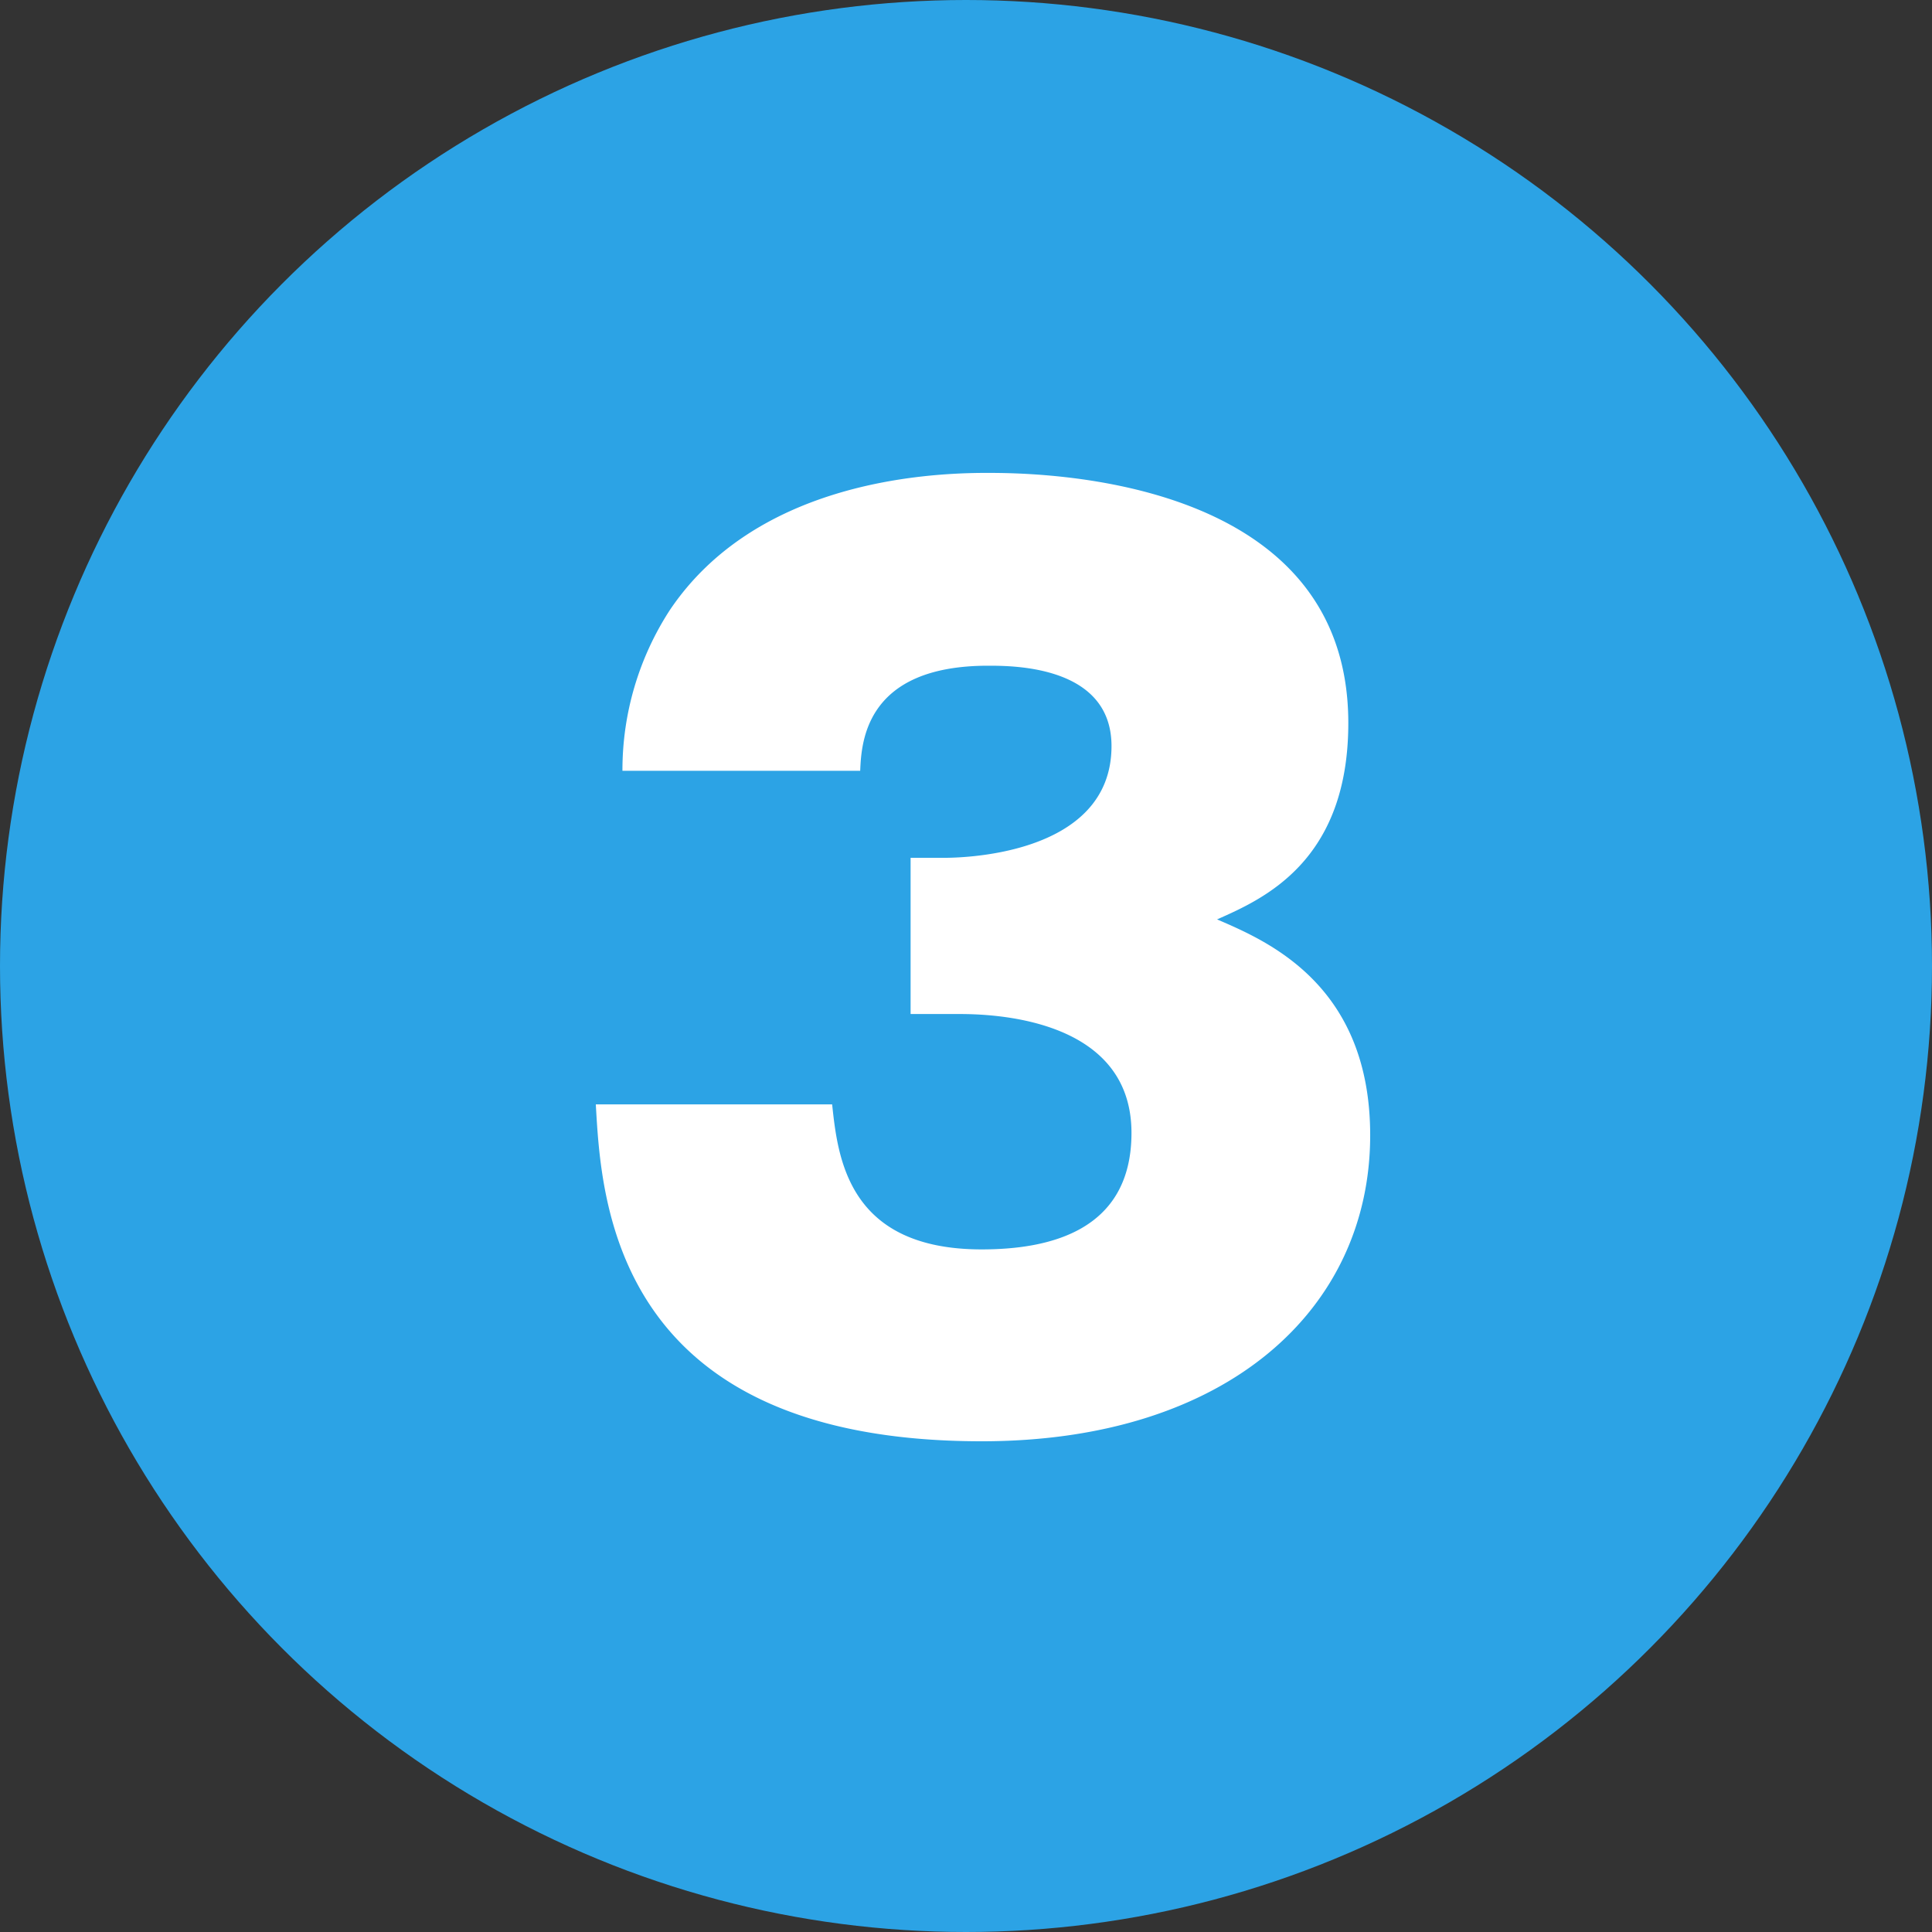
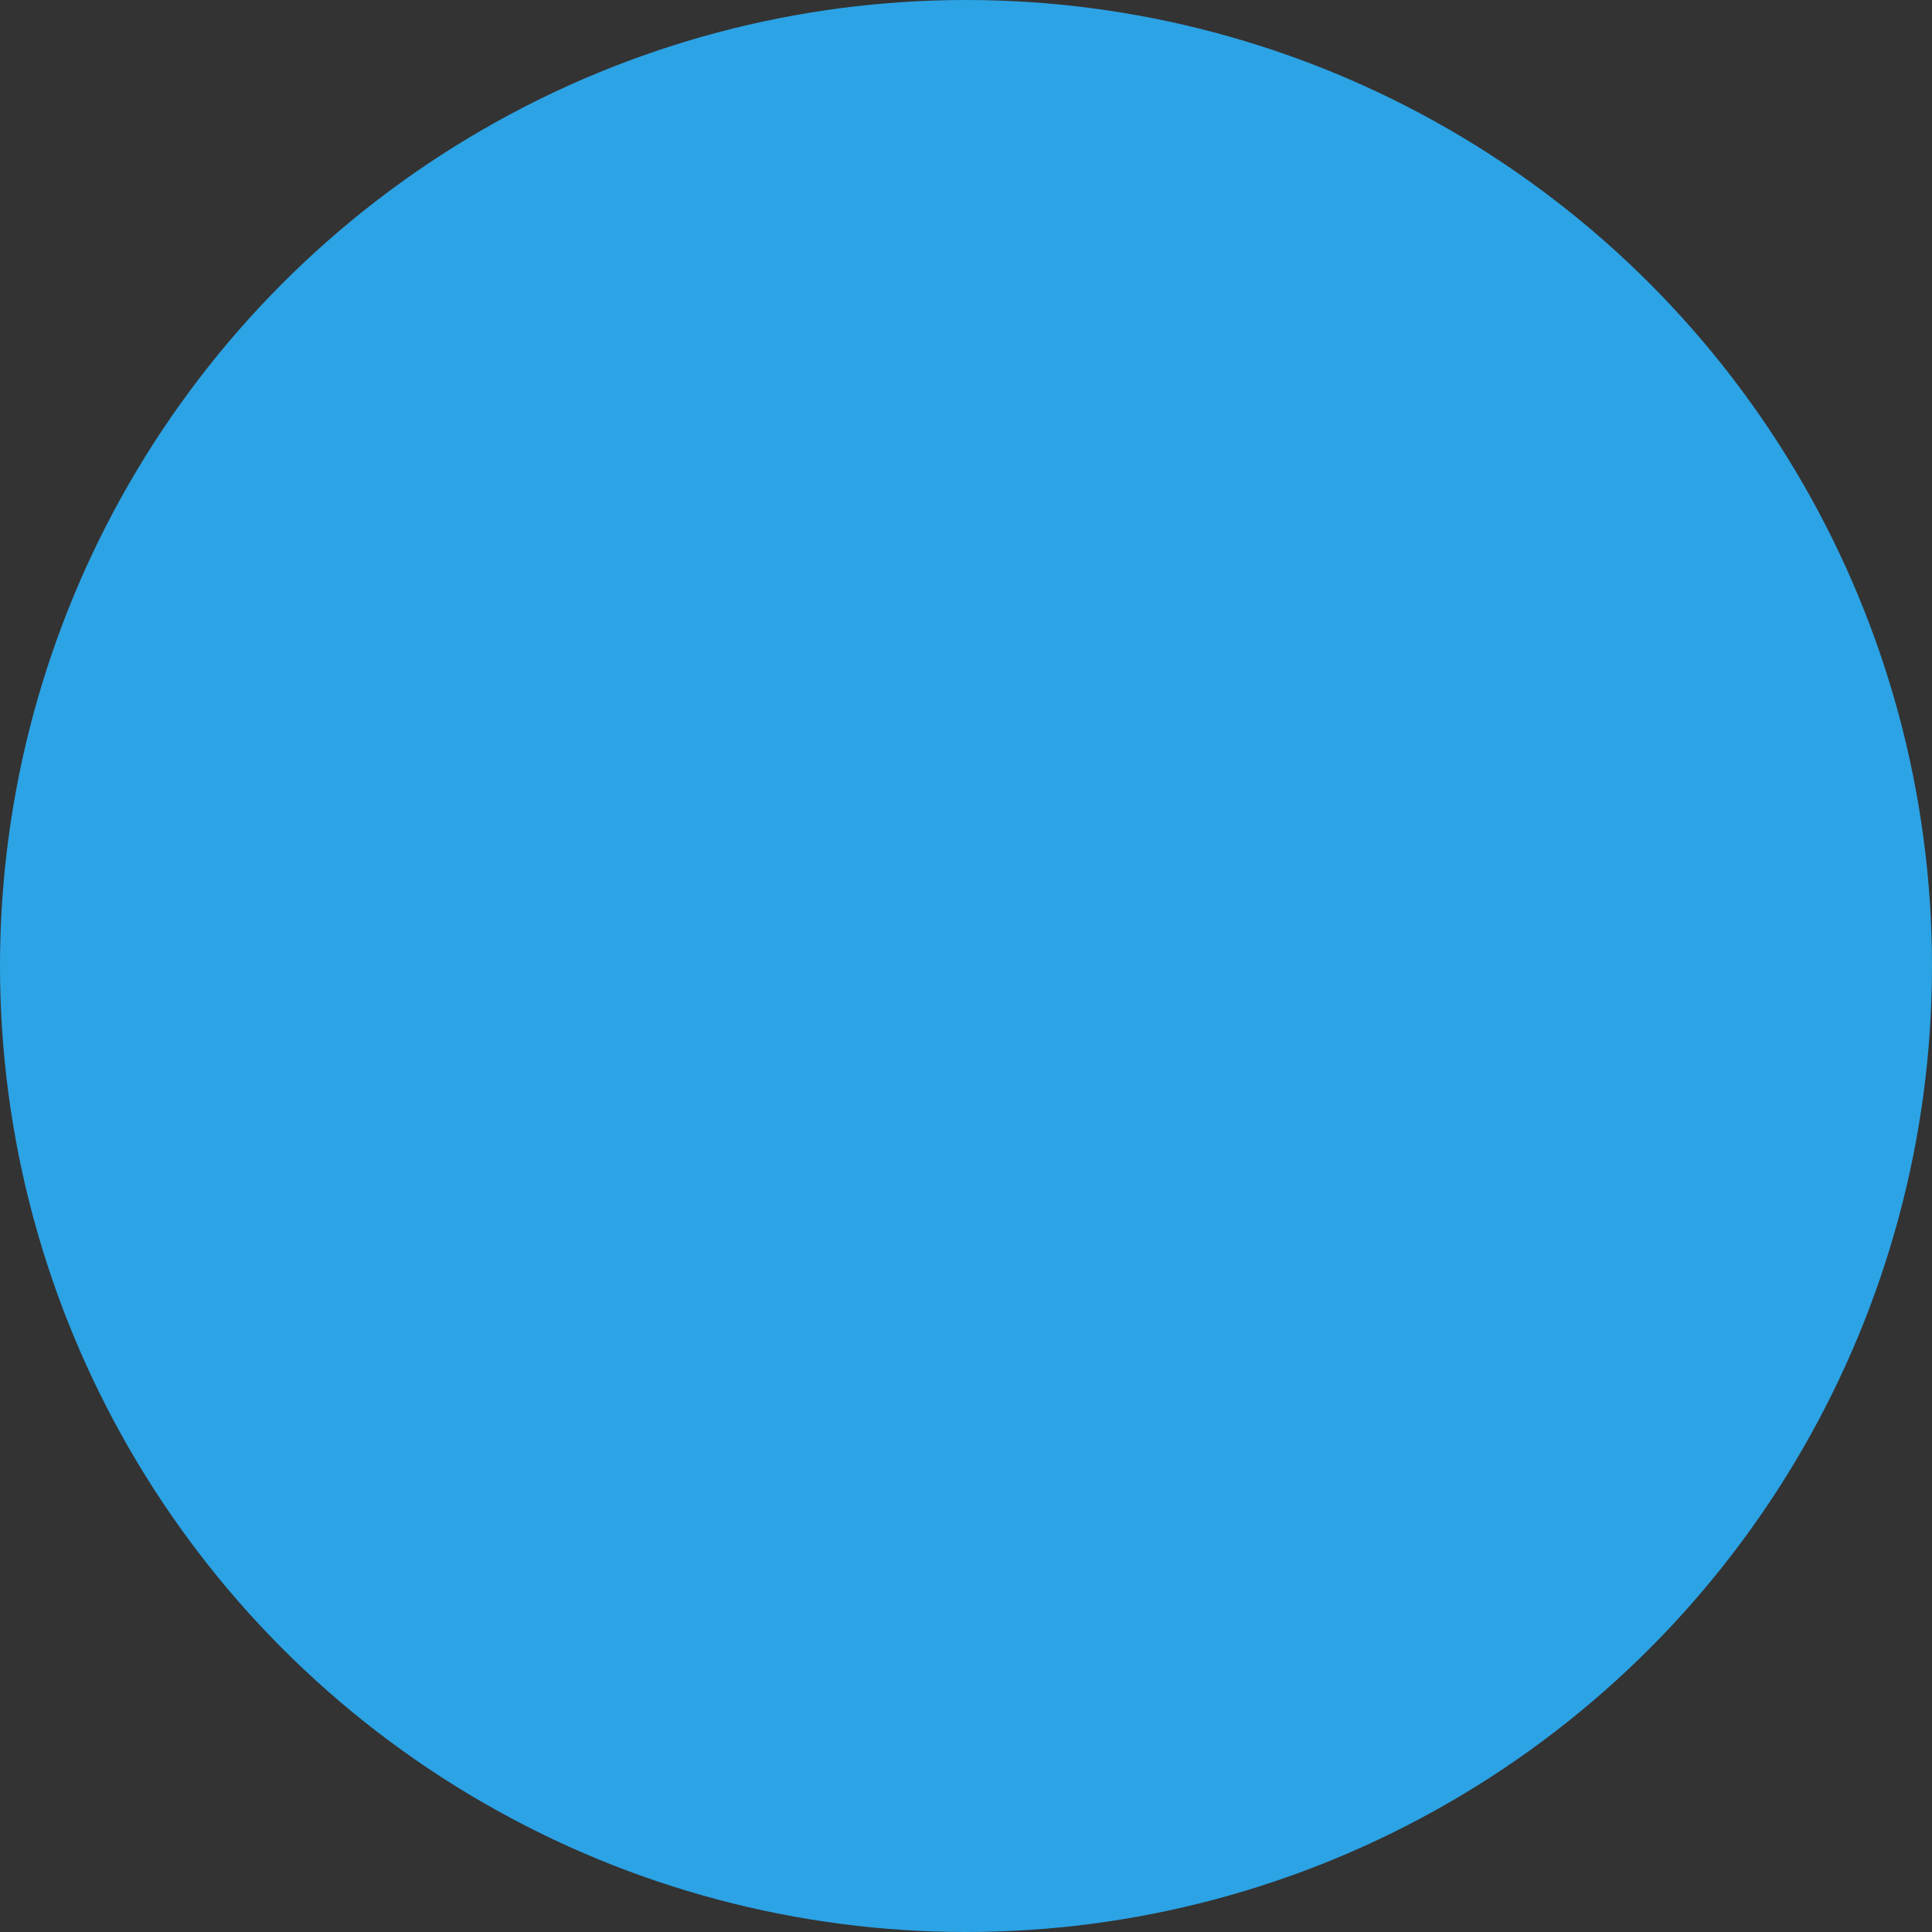
<svg xmlns="http://www.w3.org/2000/svg" width="81.26" height="81.26" viewBox="0 0 81.26 81.26">
  <rect x="0" y="0" width="81.26" height="81.26" fill="#333333" stroke="none" />
  <defs>
    <style>.cls-1{fill:#2ca3e5;}.cls-2{fill:#fff;}</style>
  </defs>
  <g id="レイヤー_2" data-name="レイヤー 2">
    <g id="レイヤー_1-2" data-name="レイヤー 1">
      <circle class="cls-1" cx="40.63" cy="40.63" r="40.63" />
-       <path class="cls-2" d="M38.3,36.08h1.39c.48,0,7.06,0,7.06-4.7C46.75,28,42.62,28,41.56,28c-5.14,0-5.33,3.18-5.38,4.42h-10a12.35,12.35,0,0,1,2-6.77c3.56-5.28,10.47-5.76,13.31-5.76,1.92,0,15.22,0,15.22,10.52,0,5.81-3.55,7.39-5.52,8.26,2.11.91,6.44,2.74,6.44,9.08,0,7.3-6,12.87-16.34,12.87-15.51,0-16-10.13-16.23-14.17H35c.24,2.26.67,6.1,6.29,6.1,2.84,0,6.3-.77,6.3-4.9,0-4.9-6-5-7.26-5H38.3Z" />
    </g>
  </g>
</svg>